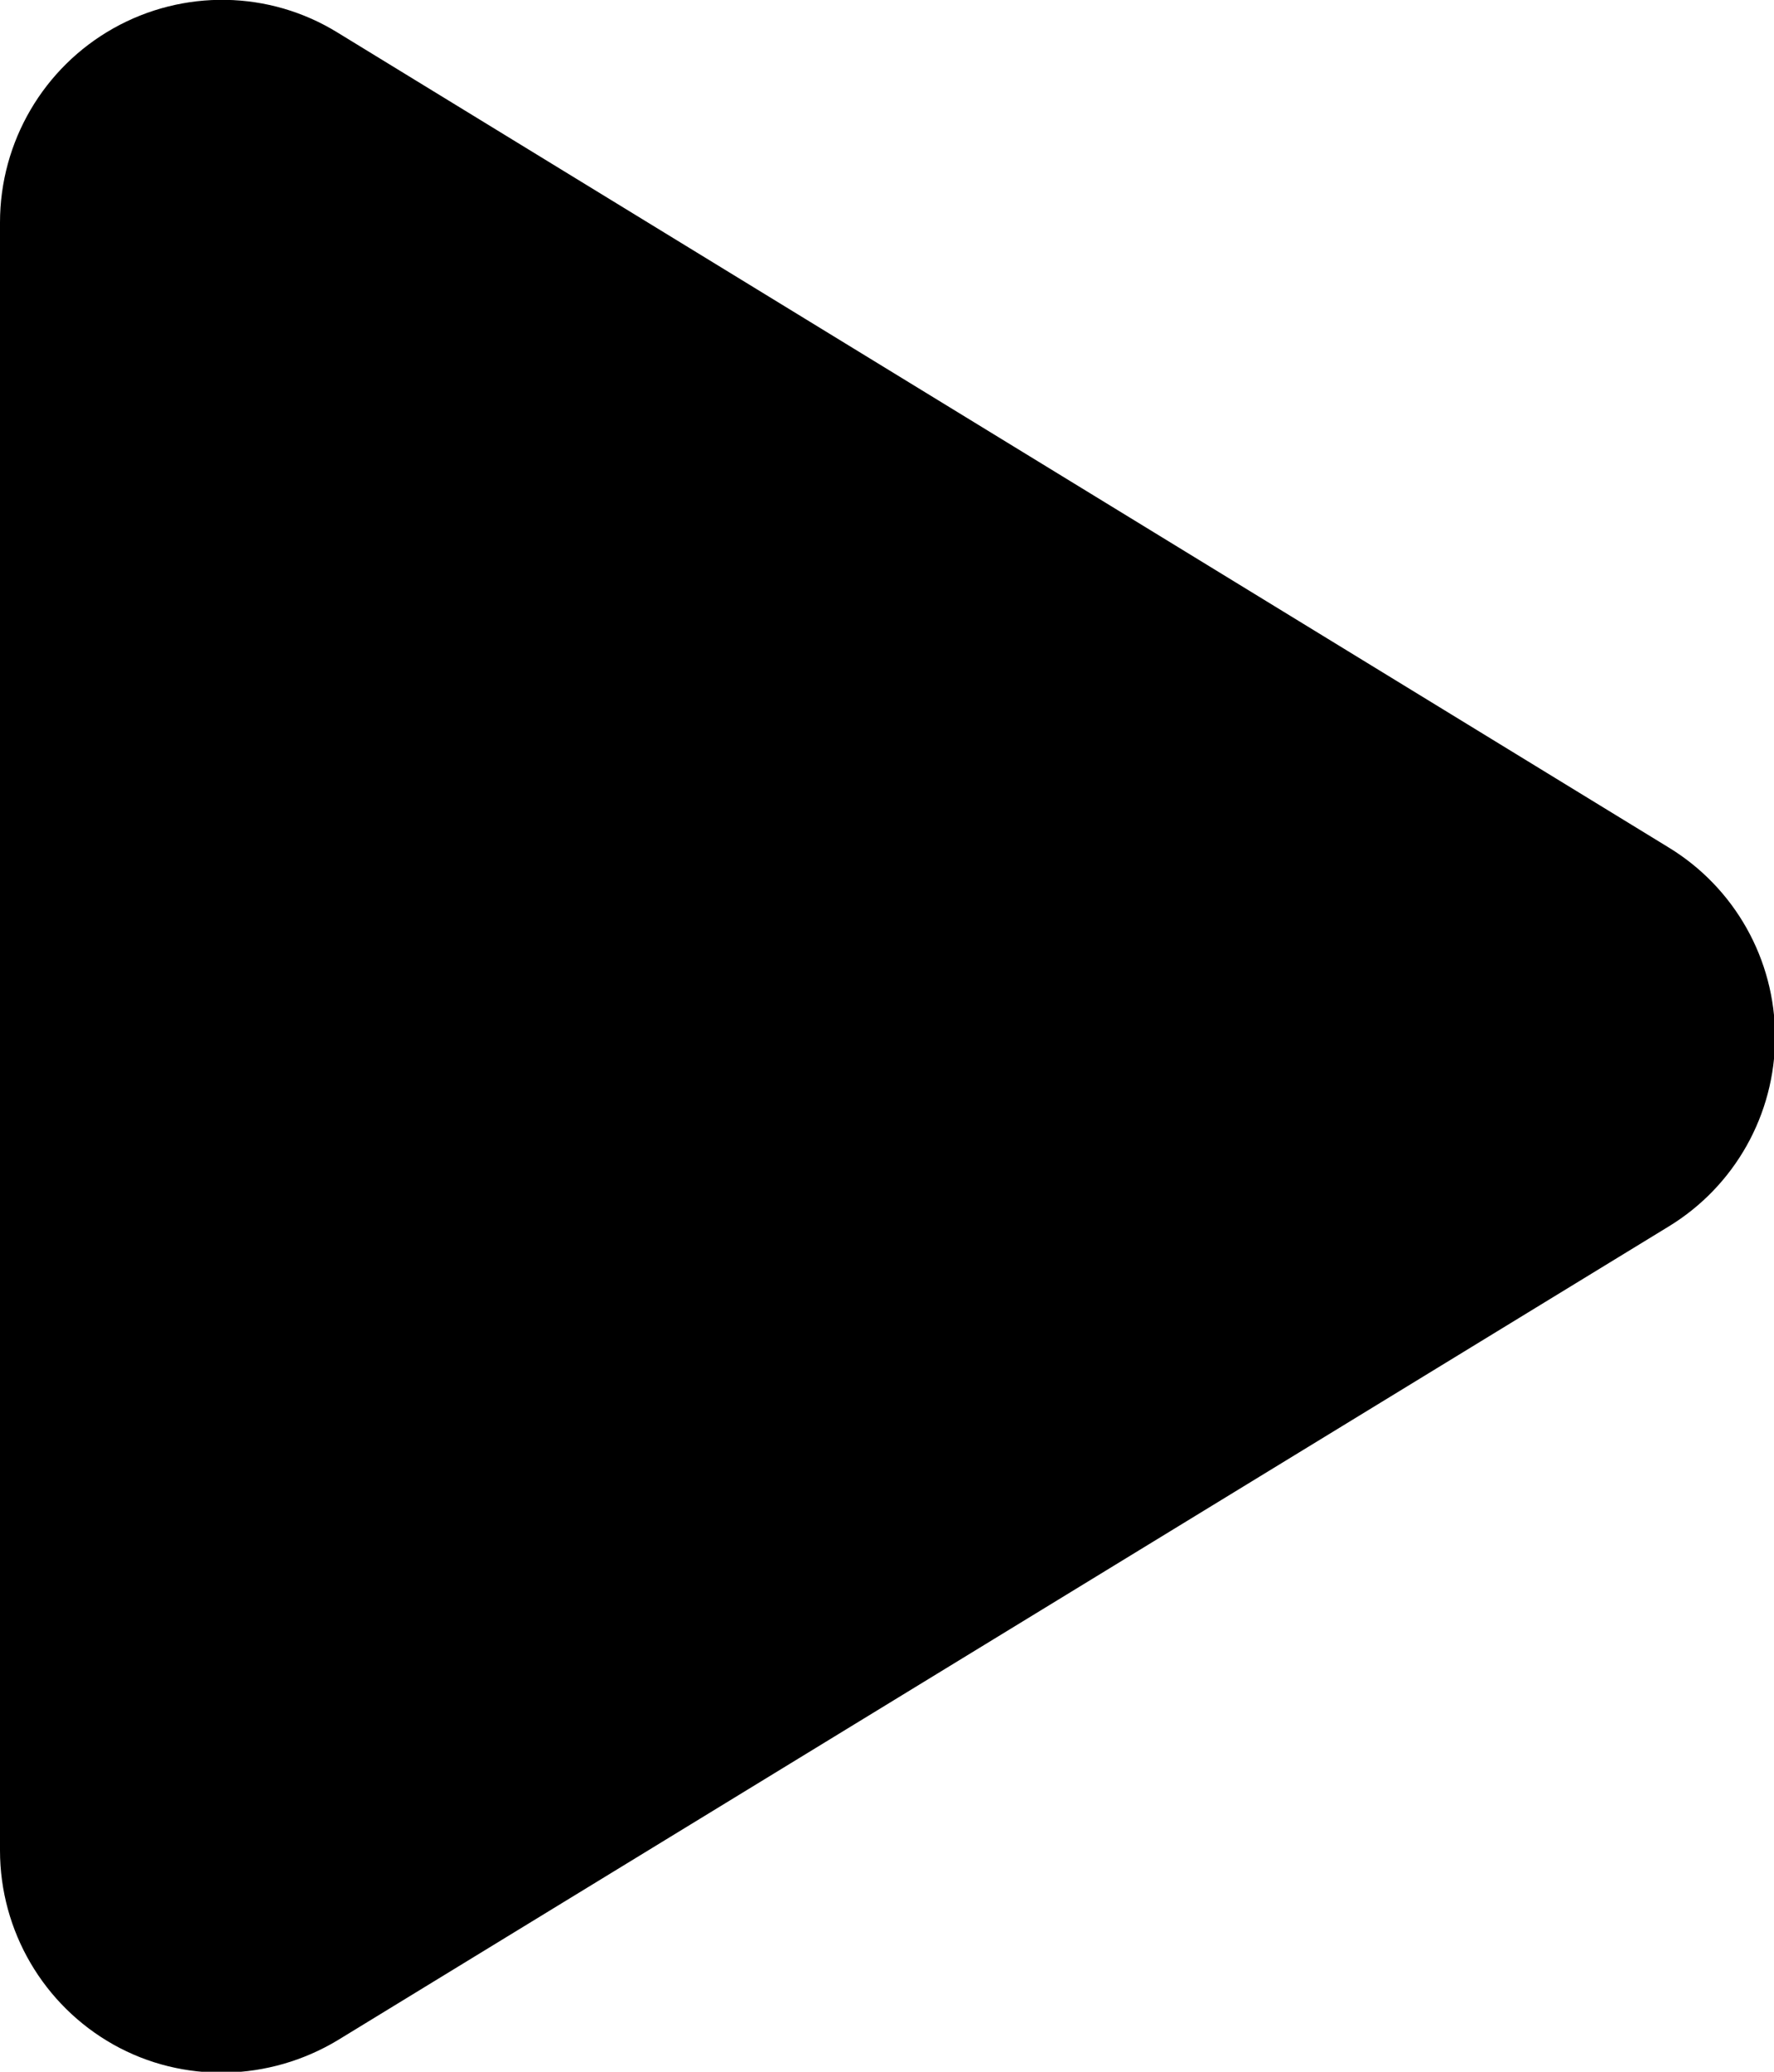
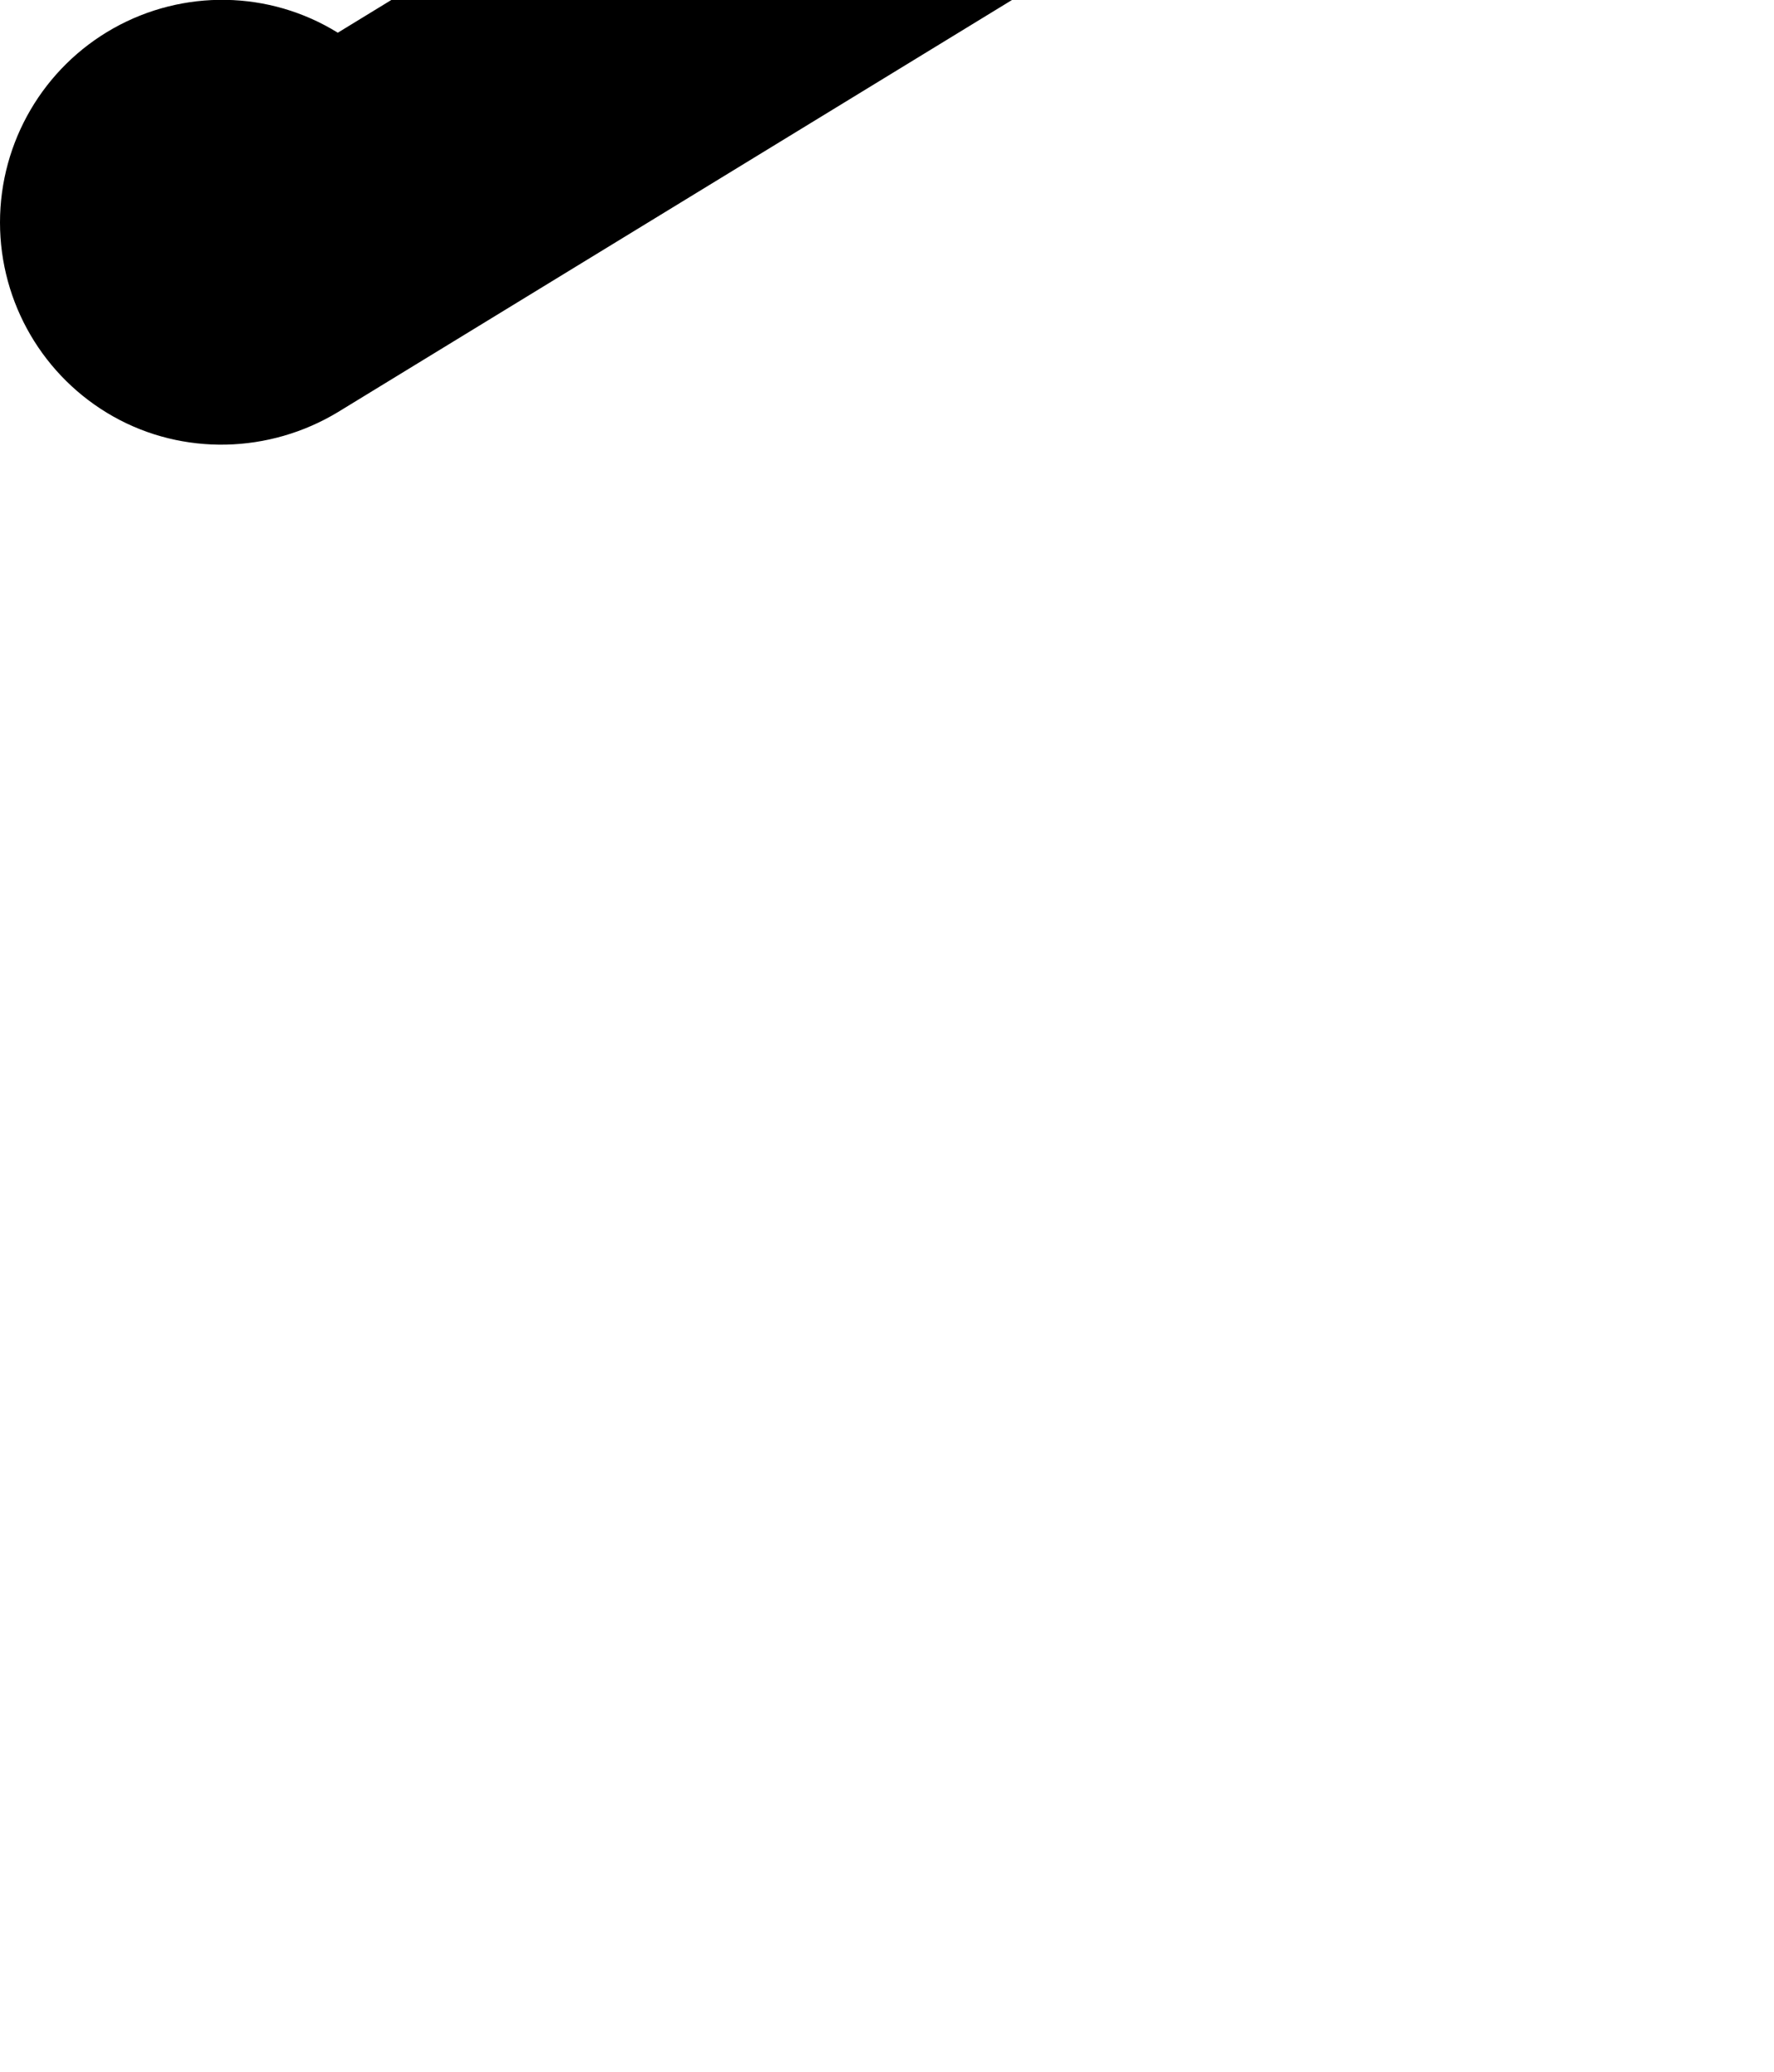
<svg xmlns="http://www.w3.org/2000/svg" id="Layer_1" data-name="Layer 1" width="16.28" height="19" viewBox="0 0 16.28 19">
  <defs>
    <style>
      .cls-1 {
        fill: #000;
        stroke-width: 0px;
      }
    </style>
  </defs>
-   <path class="cls-1" d="M3.1.3c-.63-.39-1.42-.4-2.06-.04C.4.62,0,1.3,0,2.04v14.93c0,.74.4,1.42,1.04,1.78.64.36,1.43.34,2.06-.04l12.21-7.46c.61-.37.98-1.03.98-1.74s-.37-1.37-.98-1.74L3.1.3Z" />
+   <path class="cls-1" d="M3.1.3c-.63-.39-1.42-.4-2.06-.04C.4.62,0,1.3,0,2.04c0,.74.4,1.42,1.04,1.78.64.36,1.43.34,2.06-.04l12.21-7.46c.61-.37.98-1.03.98-1.74s-.37-1.37-.98-1.74L3.1.3Z" />
</svg>